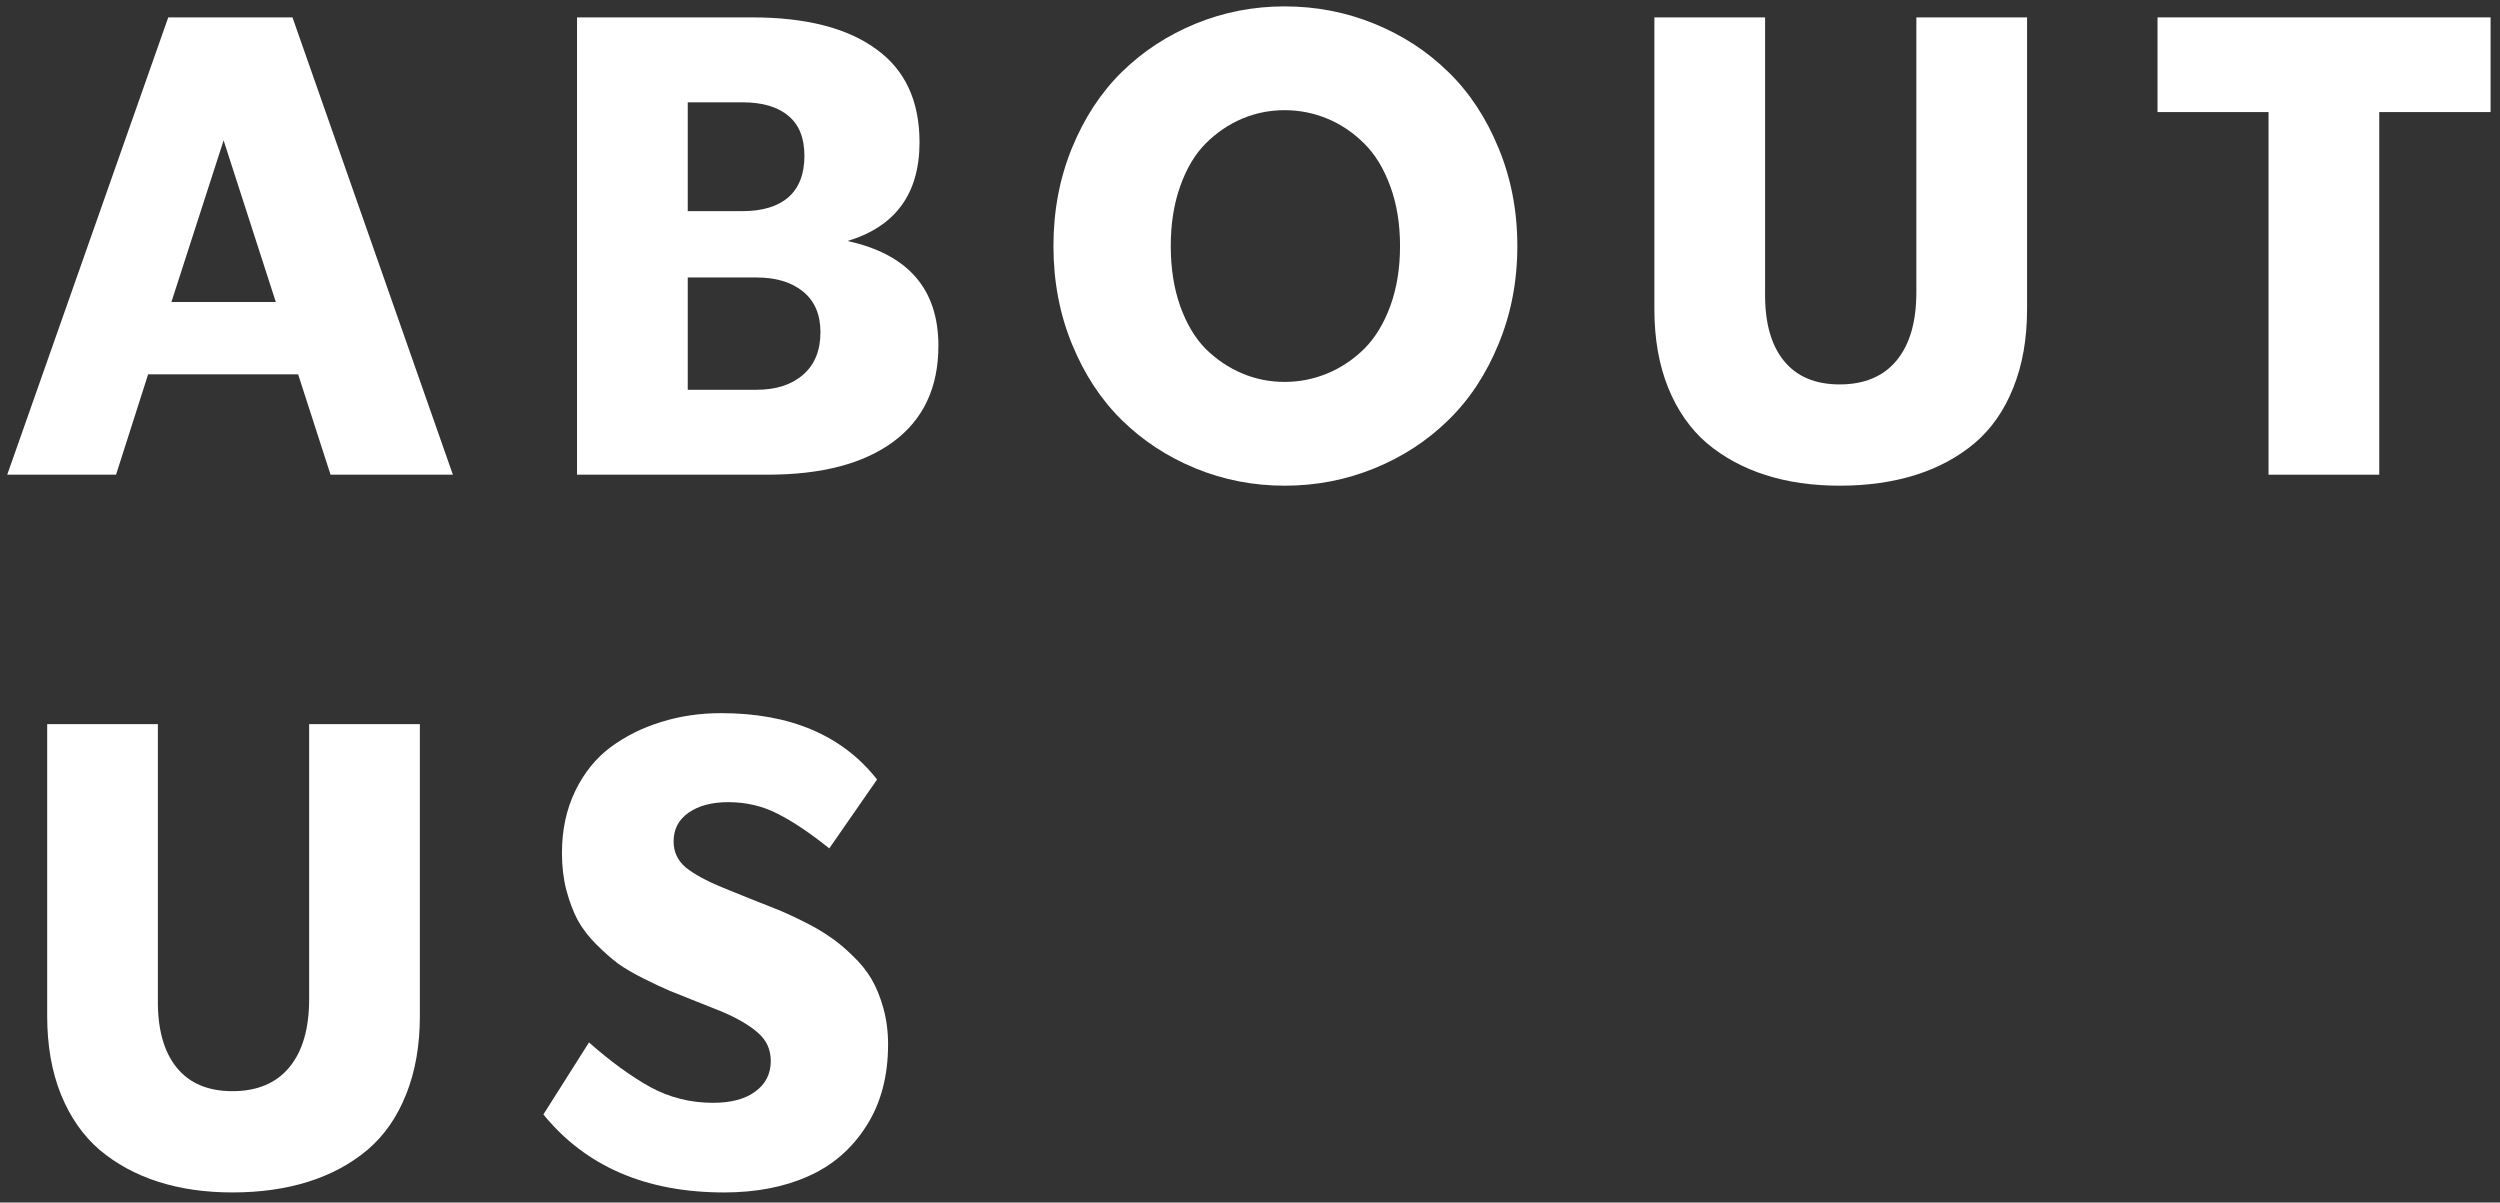
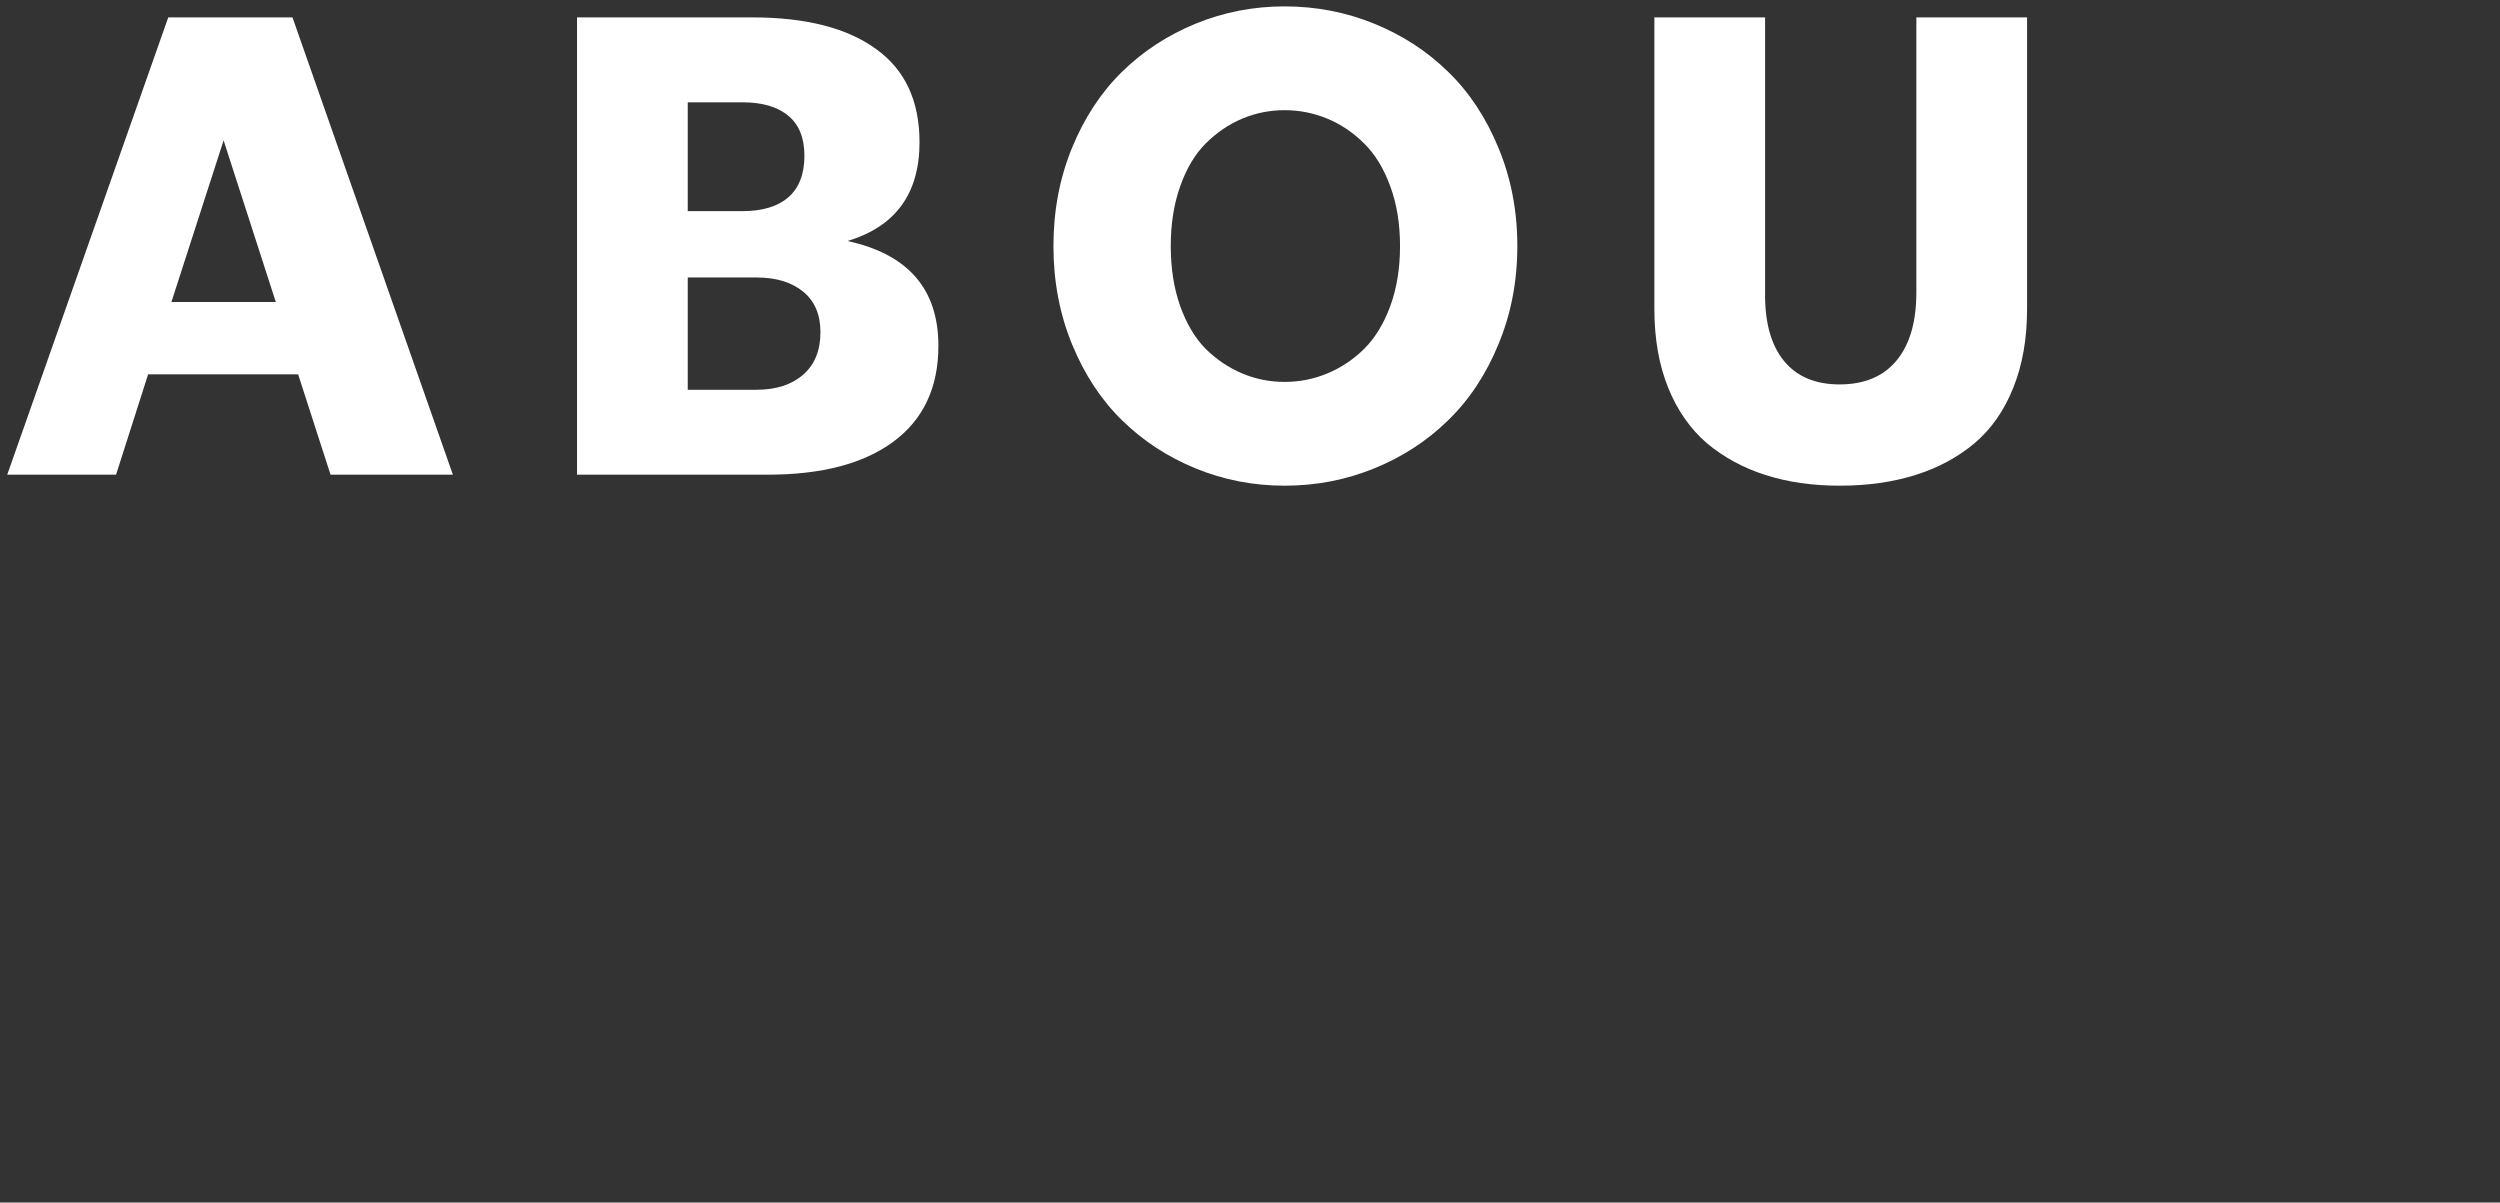
<svg xmlns="http://www.w3.org/2000/svg" width="237" height="114" viewBox="0 0 237 114" fill="none">
  <rect x="0" y="0" width="237" height="114" fill="#333333" stroke="none" />
-   <path d="M68.657 113.044C61.243 113.044 55.529 110.579 51.514 105.65L55.837 98.822C57.884 100.631 59.822 102.042 61.651 103.056C63.479 104.05 65.457 104.547 67.584 104.547C69.313 104.547 70.654 104.189 71.609 103.473C72.583 102.758 73.07 101.794 73.07 100.581C73.07 99.508 72.672 98.623 71.877 97.928C71.082 97.212 69.909 96.526 68.359 95.871C67.862 95.672 67.087 95.364 66.033 94.946C65 94.529 64.155 94.191 63.499 93.933C62.843 93.654 62.018 93.267 61.025 92.77C60.031 92.273 59.216 91.796 58.58 91.339C57.944 90.862 57.258 90.255 56.523 89.52C55.787 88.785 55.201 88.019 54.763 87.224C54.346 86.429 53.988 85.485 53.69 84.392C53.412 83.299 53.273 82.126 53.273 80.874C53.273 78.688 53.69 76.73 54.525 75C55.36 73.271 56.483 71.88 57.894 70.826C59.325 69.773 60.925 68.978 62.694 68.441C64.463 67.885 66.351 67.606 68.359 67.606C74.918 67.606 79.847 69.703 83.147 73.897L78.615 80.427C76.806 78.976 75.176 77.882 73.725 77.147C72.294 76.412 70.734 76.044 69.045 76.044C67.474 76.044 66.212 76.382 65.258 77.058C64.324 77.713 63.857 78.618 63.857 79.771C63.857 80.765 64.244 81.589 65.02 82.245C65.815 82.881 66.987 83.517 68.538 84.153C69.074 84.372 69.859 84.69 70.893 85.108C71.947 85.525 72.821 85.873 73.517 86.151C74.232 86.429 75.087 86.817 76.081 87.314C77.094 87.811 77.939 88.298 78.615 88.775C79.311 89.232 80.036 89.828 80.791 90.564C81.547 91.279 82.153 92.025 82.61 92.8C83.067 93.575 83.445 94.499 83.743 95.572C84.041 96.646 84.19 97.789 84.19 99.001C84.19 102.042 83.495 104.636 82.103 106.783C80.732 108.929 78.893 110.509 76.588 111.523C74.302 112.537 71.658 113.044 68.657 113.044Z" fill="white" />
-   <path d="M22.033 113.043C19.449 113.043 17.104 112.705 14.997 112.029C12.89 111.354 11.042 110.35 9.452 109.018C7.881 107.667 6.659 105.917 5.784 103.771C4.91 101.604 4.473 99.12 4.473 96.317V68.649H14.967V94.707C14.928 97.51 15.514 99.666 16.726 101.177C17.939 102.688 19.708 103.443 22.033 103.443C24.379 103.443 26.178 102.688 27.43 101.177C28.682 99.666 29.308 97.51 29.308 94.707V68.649H39.803V96.317C39.803 99.12 39.365 101.604 38.491 103.771C37.636 105.917 36.414 107.667 34.824 109.018C33.234 110.35 31.365 111.354 29.219 112.029C27.072 112.705 24.677 113.043 22.033 113.043Z" fill="white" />
-   <path d="M236.107 1.649V10.624H225.552V45H215.058V10.624H204.533V1.649H236.107Z" fill="white" />
  <path d="M174.397 46.043C171.813 46.043 169.467 45.705 167.36 45.029C165.254 44.354 163.405 43.35 161.815 42.018C160.245 40.667 159.022 38.917 158.148 36.771C157.273 34.604 156.836 32.12 156.836 29.317V1.649H167.331V27.707C167.291 30.51 167.877 32.666 169.09 34.177C170.302 35.688 172.071 36.443 174.397 36.443C176.742 36.443 178.541 35.688 179.793 34.177C181.045 32.666 181.671 30.51 181.671 27.707V1.649H192.166V29.317C192.166 32.12 191.729 34.604 190.854 36.771C190 38.917 188.777 40.667 187.187 42.018C185.597 43.35 183.729 44.354 181.582 45.029C179.435 45.705 177.04 46.043 174.397 46.043Z" fill="white" />
  <path d="M121.781 46.044C118.819 46.044 116.007 45.497 113.343 44.404C110.68 43.311 108.354 41.79 106.367 39.842C104.379 37.894 102.799 35.489 101.626 32.627C100.454 29.765 99.867 26.664 99.867 23.325C99.867 19.986 100.454 16.885 101.626 14.023C102.799 11.161 104.379 8.756 106.367 6.808C108.354 4.86 110.68 3.339 113.343 2.246C116.007 1.153 118.819 0.606 121.781 0.606C124.762 0.606 127.595 1.153 130.278 2.246C132.961 3.339 135.297 4.86 137.284 6.808C139.292 8.756 140.882 11.161 142.055 14.023C143.247 16.885 143.843 19.986 143.843 23.325C143.843 26.664 143.247 29.765 142.055 32.627C140.882 35.489 139.292 37.894 137.284 39.842C135.297 41.79 132.961 43.311 130.278 44.404C127.595 45.497 124.762 46.044 121.781 46.044ZM117.756 35.4C119.028 35.937 120.37 36.205 121.781 36.205C123.192 36.205 124.544 35.937 125.836 35.4C127.128 34.863 128.29 34.088 129.324 33.074C130.357 32.041 131.182 30.689 131.798 29.02C132.415 27.33 132.723 25.432 132.723 23.325C132.723 21.218 132.415 19.33 131.798 17.66C131.182 15.971 130.357 14.619 129.324 13.605C128.29 12.572 127.128 11.787 125.836 11.25C124.544 10.713 123.192 10.445 121.781 10.445C120.37 10.445 119.028 10.713 117.756 11.25C116.484 11.787 115.331 12.572 114.297 13.605C113.284 14.619 112.479 15.971 111.882 17.66C111.286 19.33 110.988 21.218 110.988 23.325C110.988 25.432 111.286 27.33 111.882 29.02C112.479 30.689 113.284 32.041 114.297 33.074C115.331 34.088 116.484 34.863 117.756 35.4Z" fill="white" />
  <path d="M80.344 22.848C86.088 24.1 88.96 27.409 88.96 32.776C88.96 36.731 87.539 39.762 84.697 41.869C81.874 43.956 77.899 45 72.771 45H54.703V1.649H71.31C76.378 1.649 80.284 2.643 83.027 4.631C85.79 6.599 87.171 9.55 87.171 13.486C87.171 18.355 84.895 21.476 80.344 22.848ZM70.385 9.699H65.198V20.015H70.385C72.274 20.015 73.725 19.578 74.738 18.703C75.752 17.809 76.259 16.497 76.259 14.768C76.259 13.078 75.752 11.816 74.738 10.981C73.725 10.127 72.274 9.699 70.385 9.699ZM65.198 36.95H71.727C73.576 36.95 75.046 36.473 76.14 35.519C77.233 34.565 77.779 33.223 77.779 31.494C77.779 29.824 77.233 28.542 76.14 27.648C75.046 26.753 73.576 26.306 71.727 26.306H65.198V36.95Z" fill="white" />
  <path d="M42.933 45H31.335L28.264 35.489H14.042L11.001 45H0.686L15.95 1.649H27.727L42.933 45ZM21.198 13.307L16.249 28.631H26.147L21.198 13.307Z" fill="white" />
</svg>